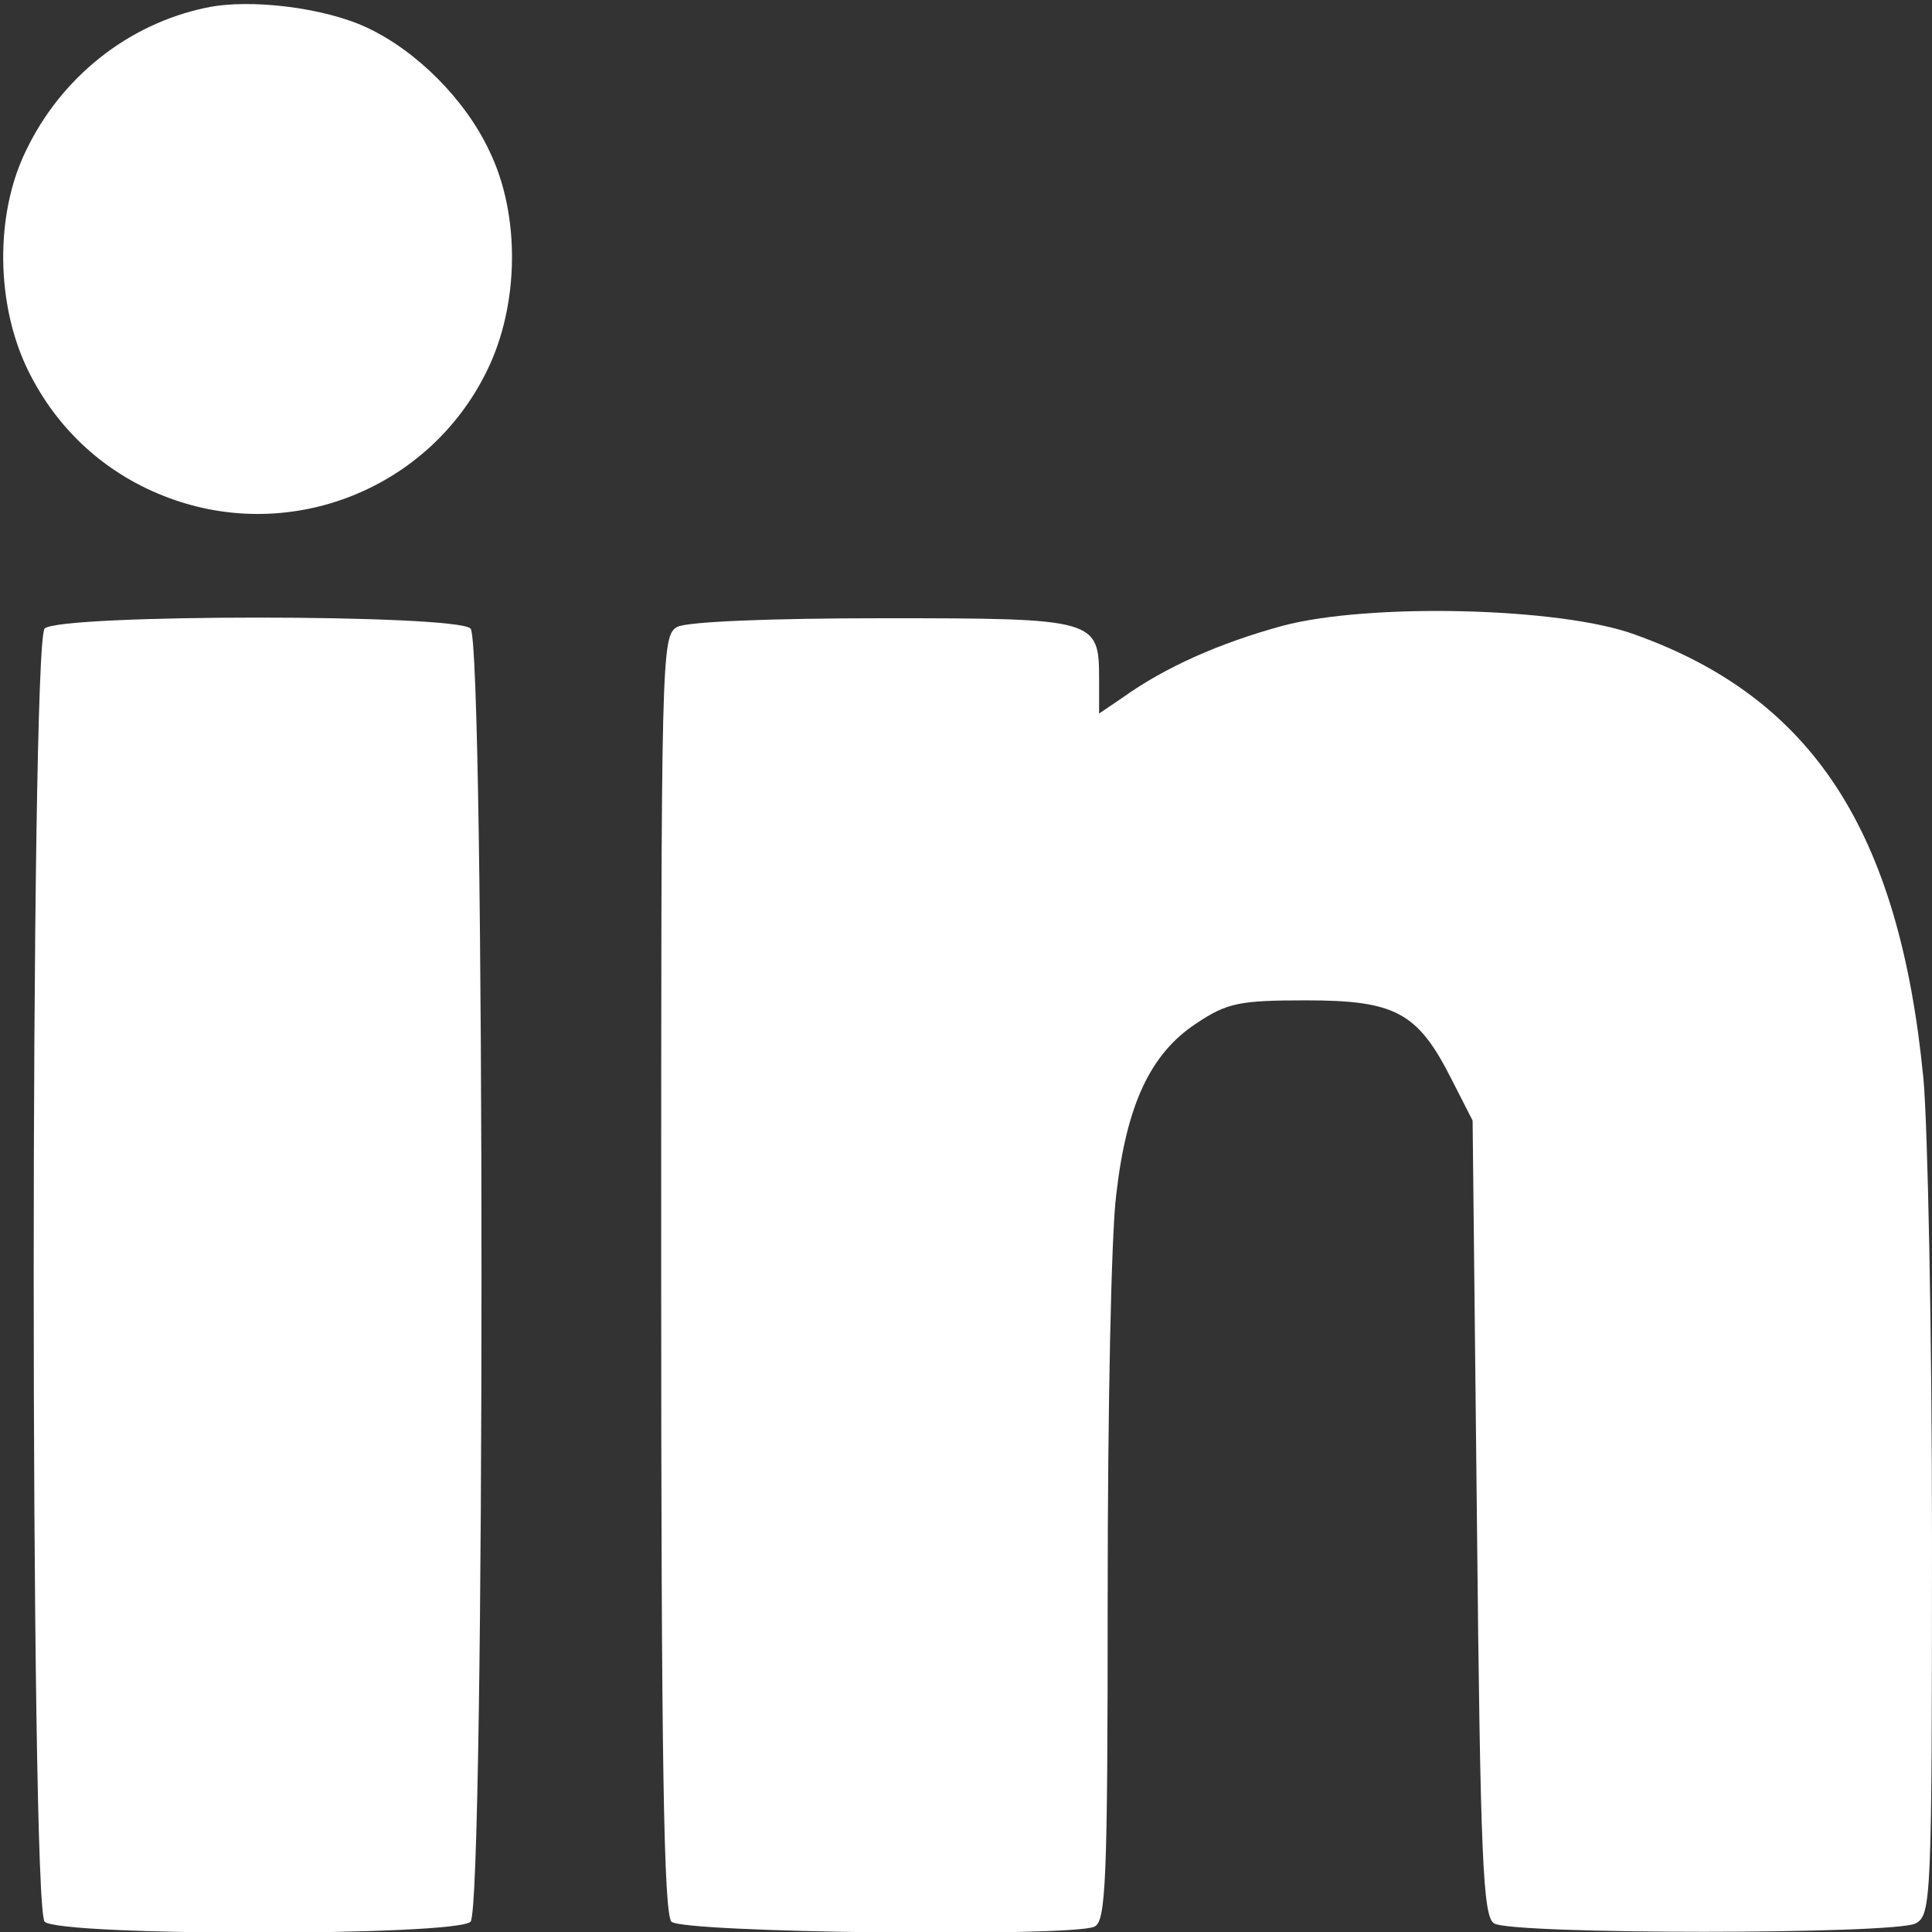
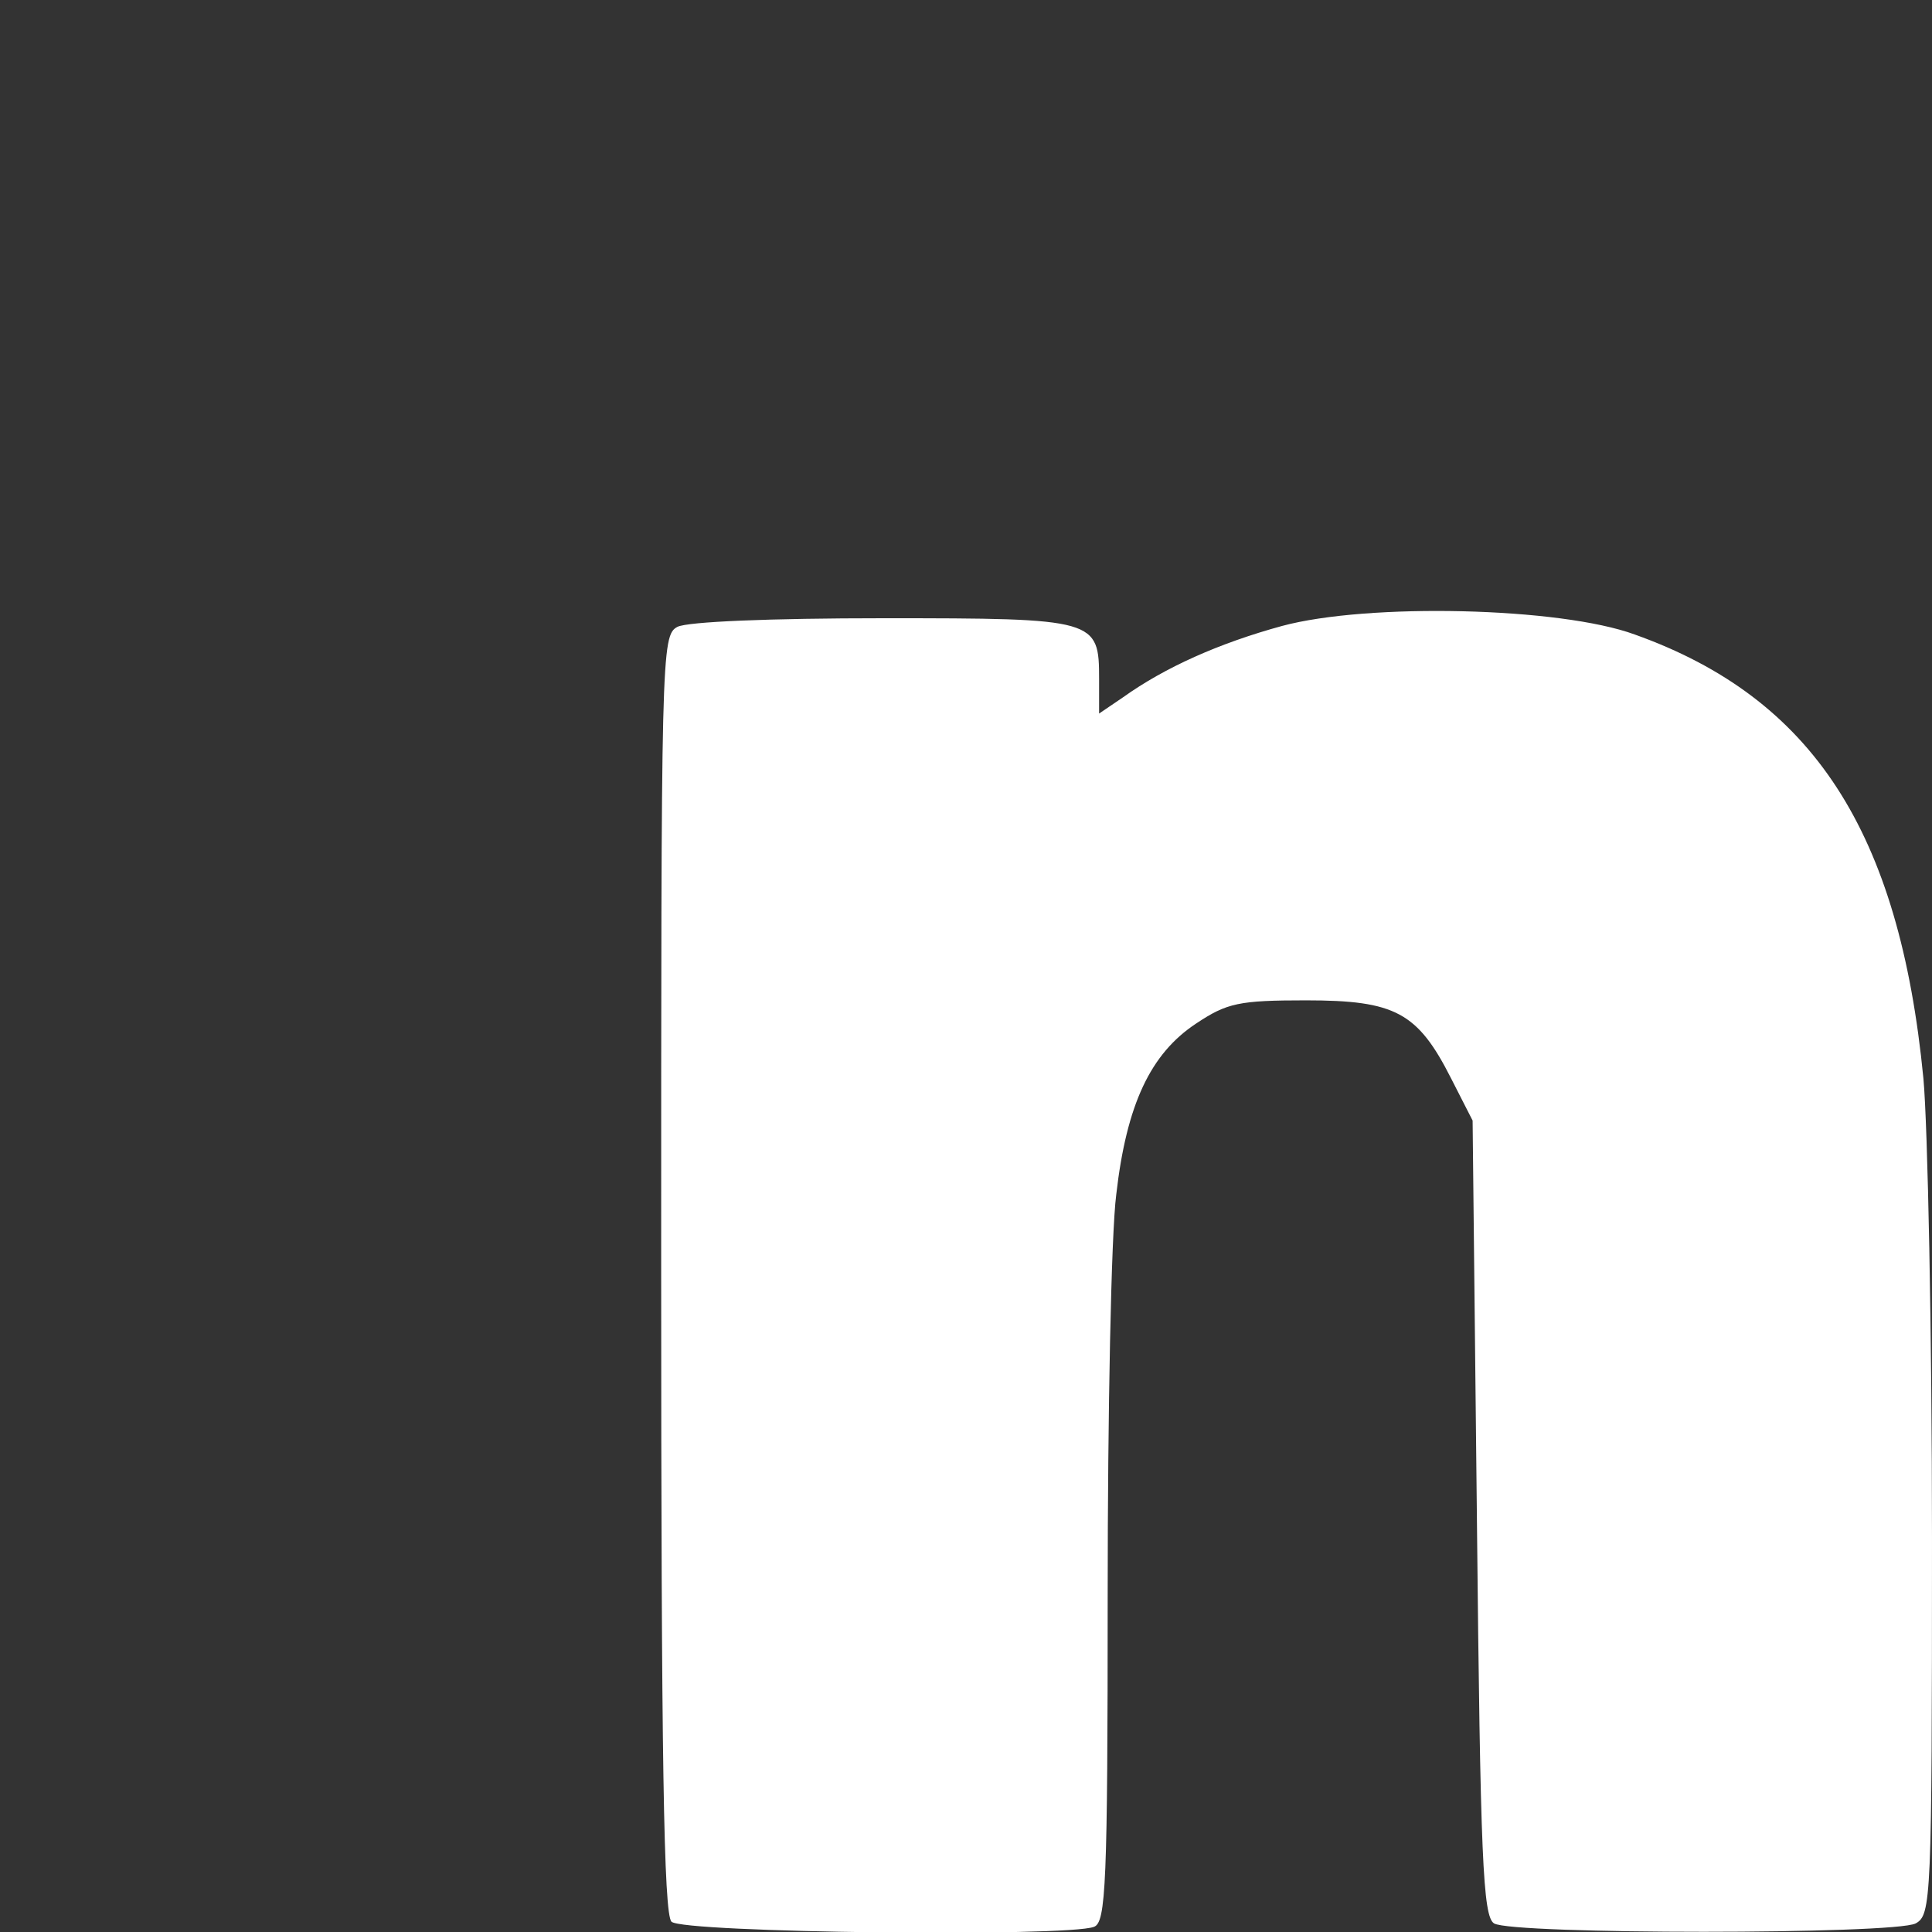
<svg xmlns="http://www.w3.org/2000/svg" version="1.0" width="225pt" height="225pt" viewBox="0 0 225 225" preserveAspectRatio="xMidYMid meet">
  <rect x="0" y="0" width="225" height="225" fill="#333333" stroke="none" />
  <g transform="translate(0,225) scale(0.1,-0.1)" fill="#fff" stroke="none">
-     <path d="M240 2241 c-91 -19 -169 -81 -210 -167 -36 -74 -35 -179 3 -256 34 -69 91 -121 164 -148 143 -53 303 11 370 148 38 77 39 182 3 256 -28 60 -85 117 -143 144 -49 23 -136 34 -187 23z" />
    <path d="M1493 1521 c-73 -20 -136 -48 -185 -83 l-28 -19 0 40 c0 70 -3 71 -251 71 -133 0 -228 -4 -240 -10 -19 -10 -19 -29 -19 -753 0 -565 3 -746 12 -755 13 -13 461 -18 492 -6 14 5 16 49 16 388 0 209 4 419 10 465 12 105 40 164 93 199 36 24 50 27 128 27 104 0 130 -14 169 -91 l25 -49 5 -463 c4 -397 7 -464 20 -472 21 -13 466 -13 491 0 18 10 19 26 19 448 0 240 -5 482 -10 536 -28 288 -129 443 -336 517 -87 32 -311 37 -411 10z" />
-     <path d="M52 1518 c-17 -17 -17 -1489 0 -1506 17 -17 479 -17 496 0 17 17 17 1489 0 1506 -17 17 -479 17 -496 0z" />
  </g>
</svg>